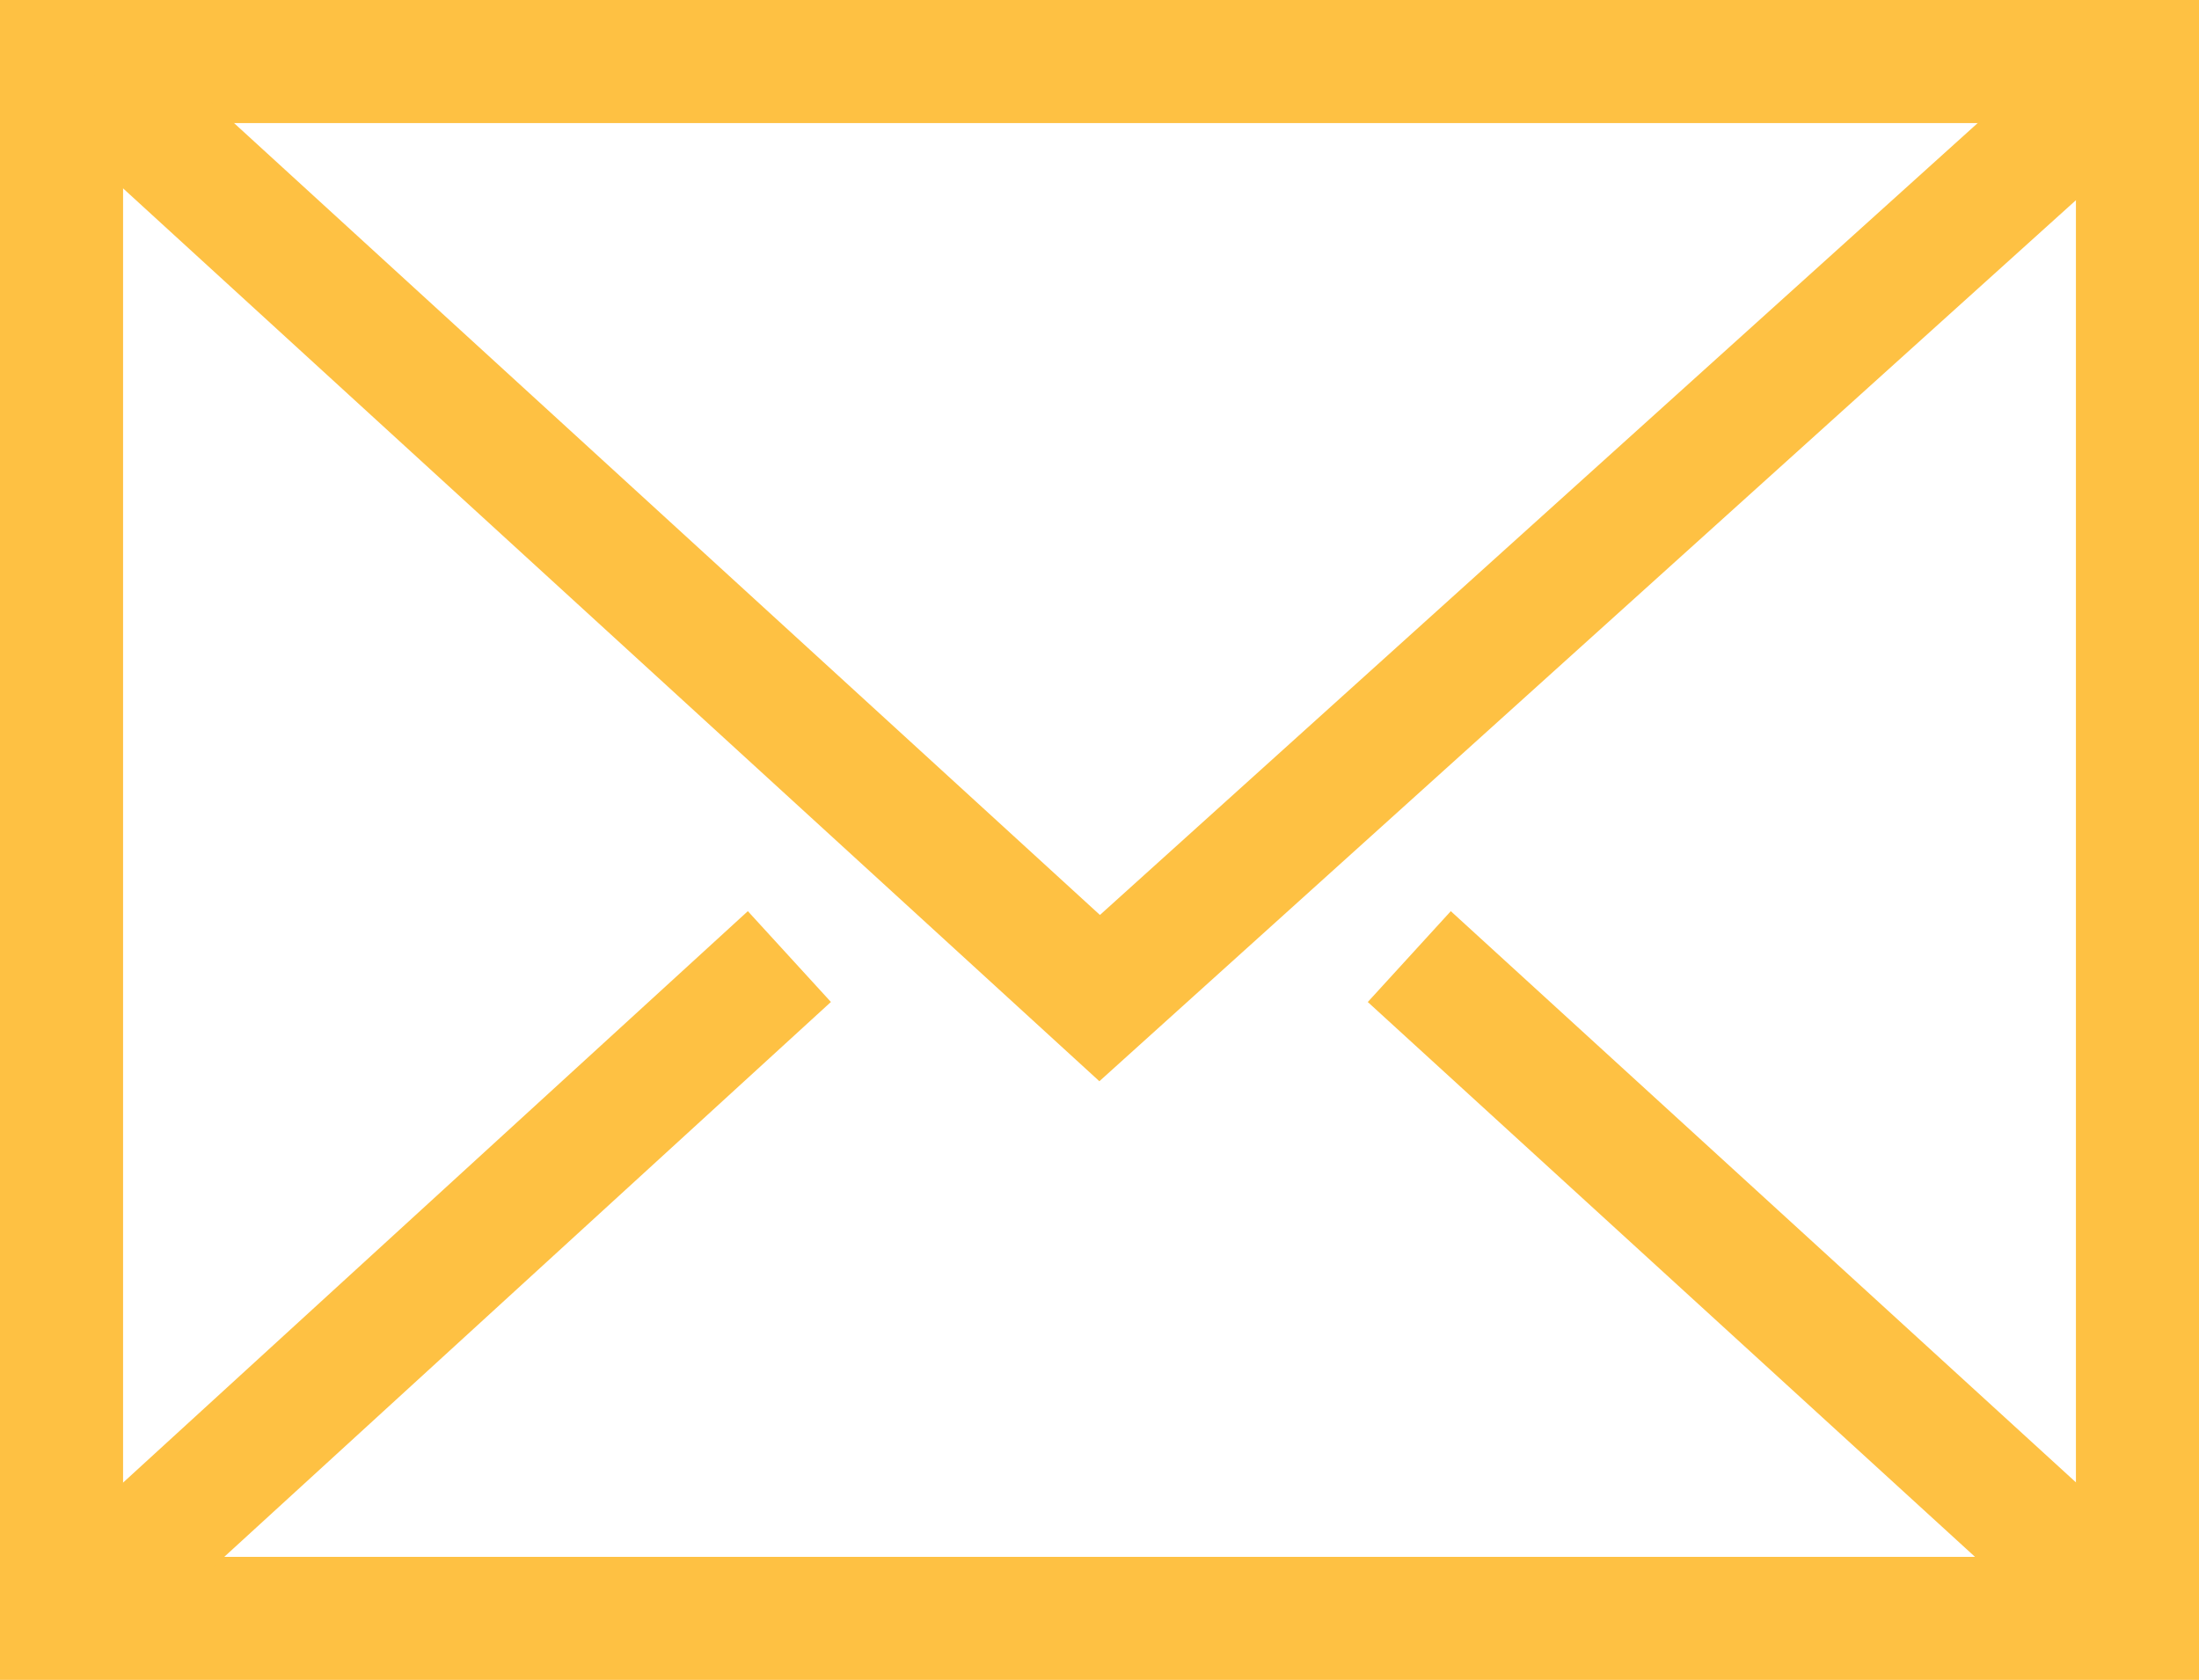
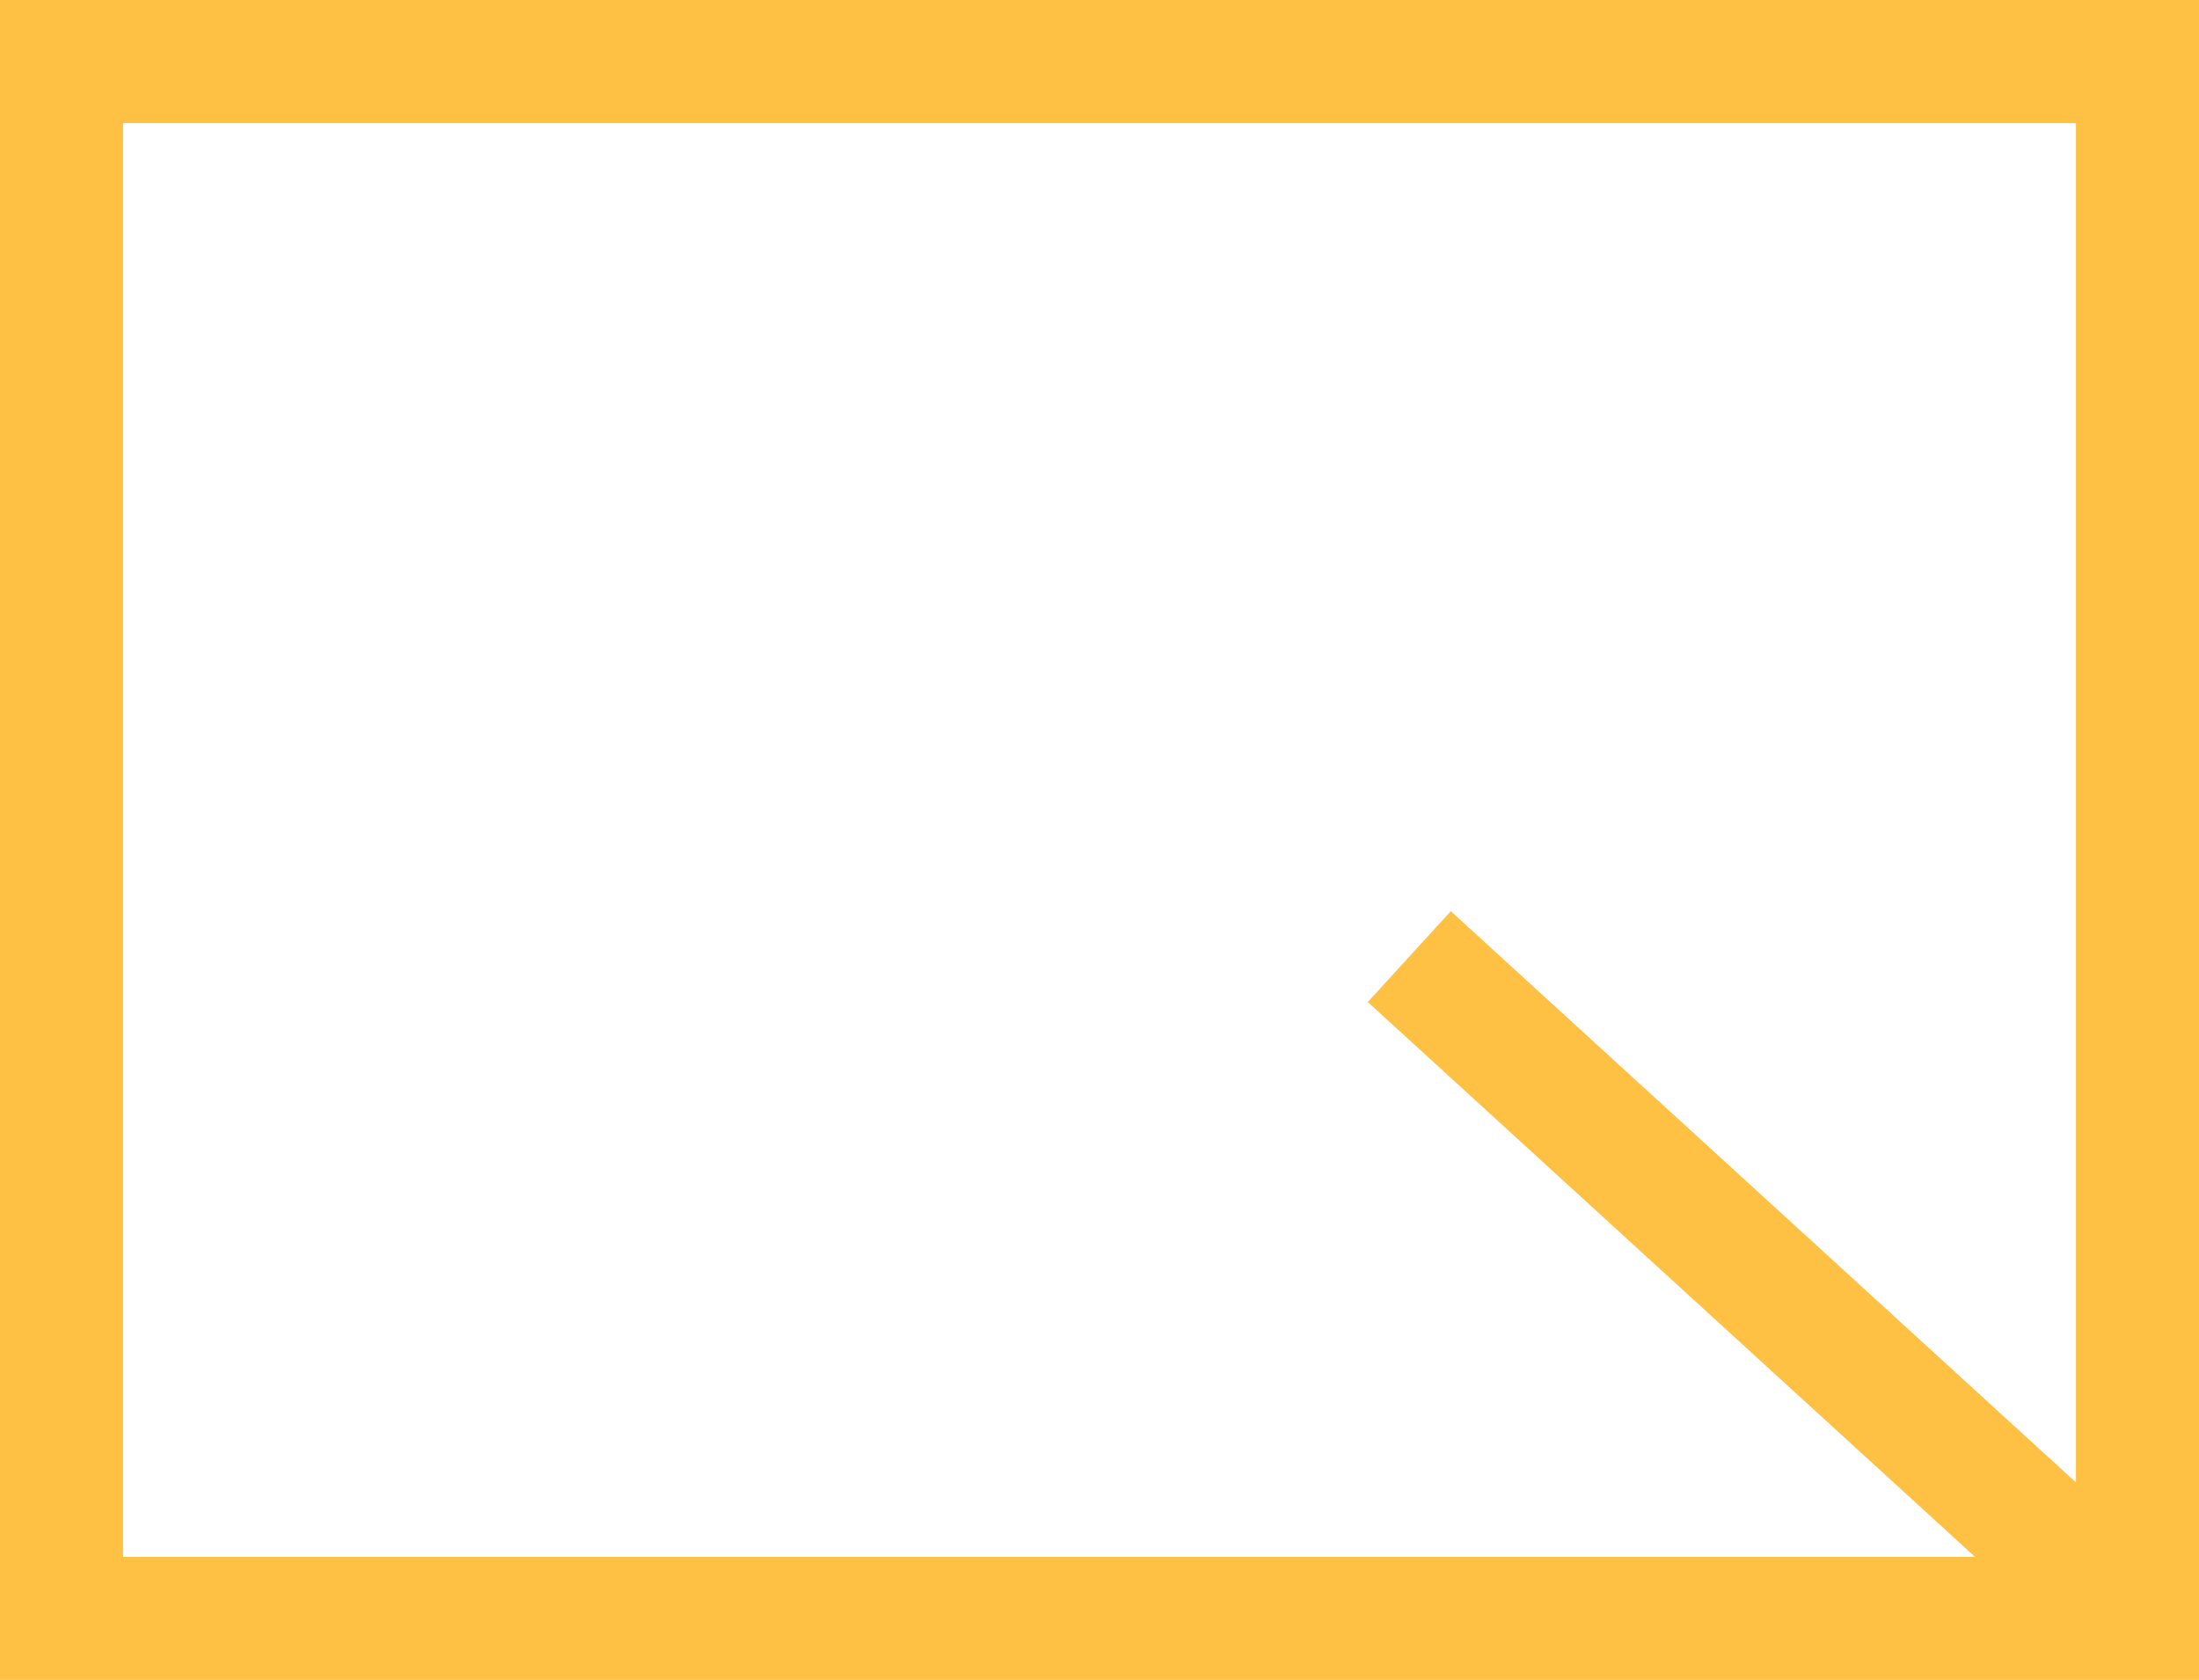
<svg xmlns="http://www.w3.org/2000/svg" id="Layer_1" data-name="Layer 1" viewBox="0 0 71.47 54.6">
  <defs>
    <style>
      .cls-1 {
        fill: none;
        stroke: #fec143;
        stroke-linecap: square;
        stroke-miterlimit: 10;
        stroke-width: 4px;
      }
    </style>
  </defs>
  <g id="_7" data-name="7">
    <rect class="cls-1" x="2" y="2" width="67.47" height="50.6" />
-     <polyline class="cls-1" points="4.49 3.86 35.74 32.44 67.95 3.38" />
-     <line class="cls-1" x1="24.18" y1="32.44" x2="4.49" y2="50.45" />
    <line class="cls-1" x1="66.99" y1="50.45" x2="47.28" y2="32.44" />
  </g>
</svg>